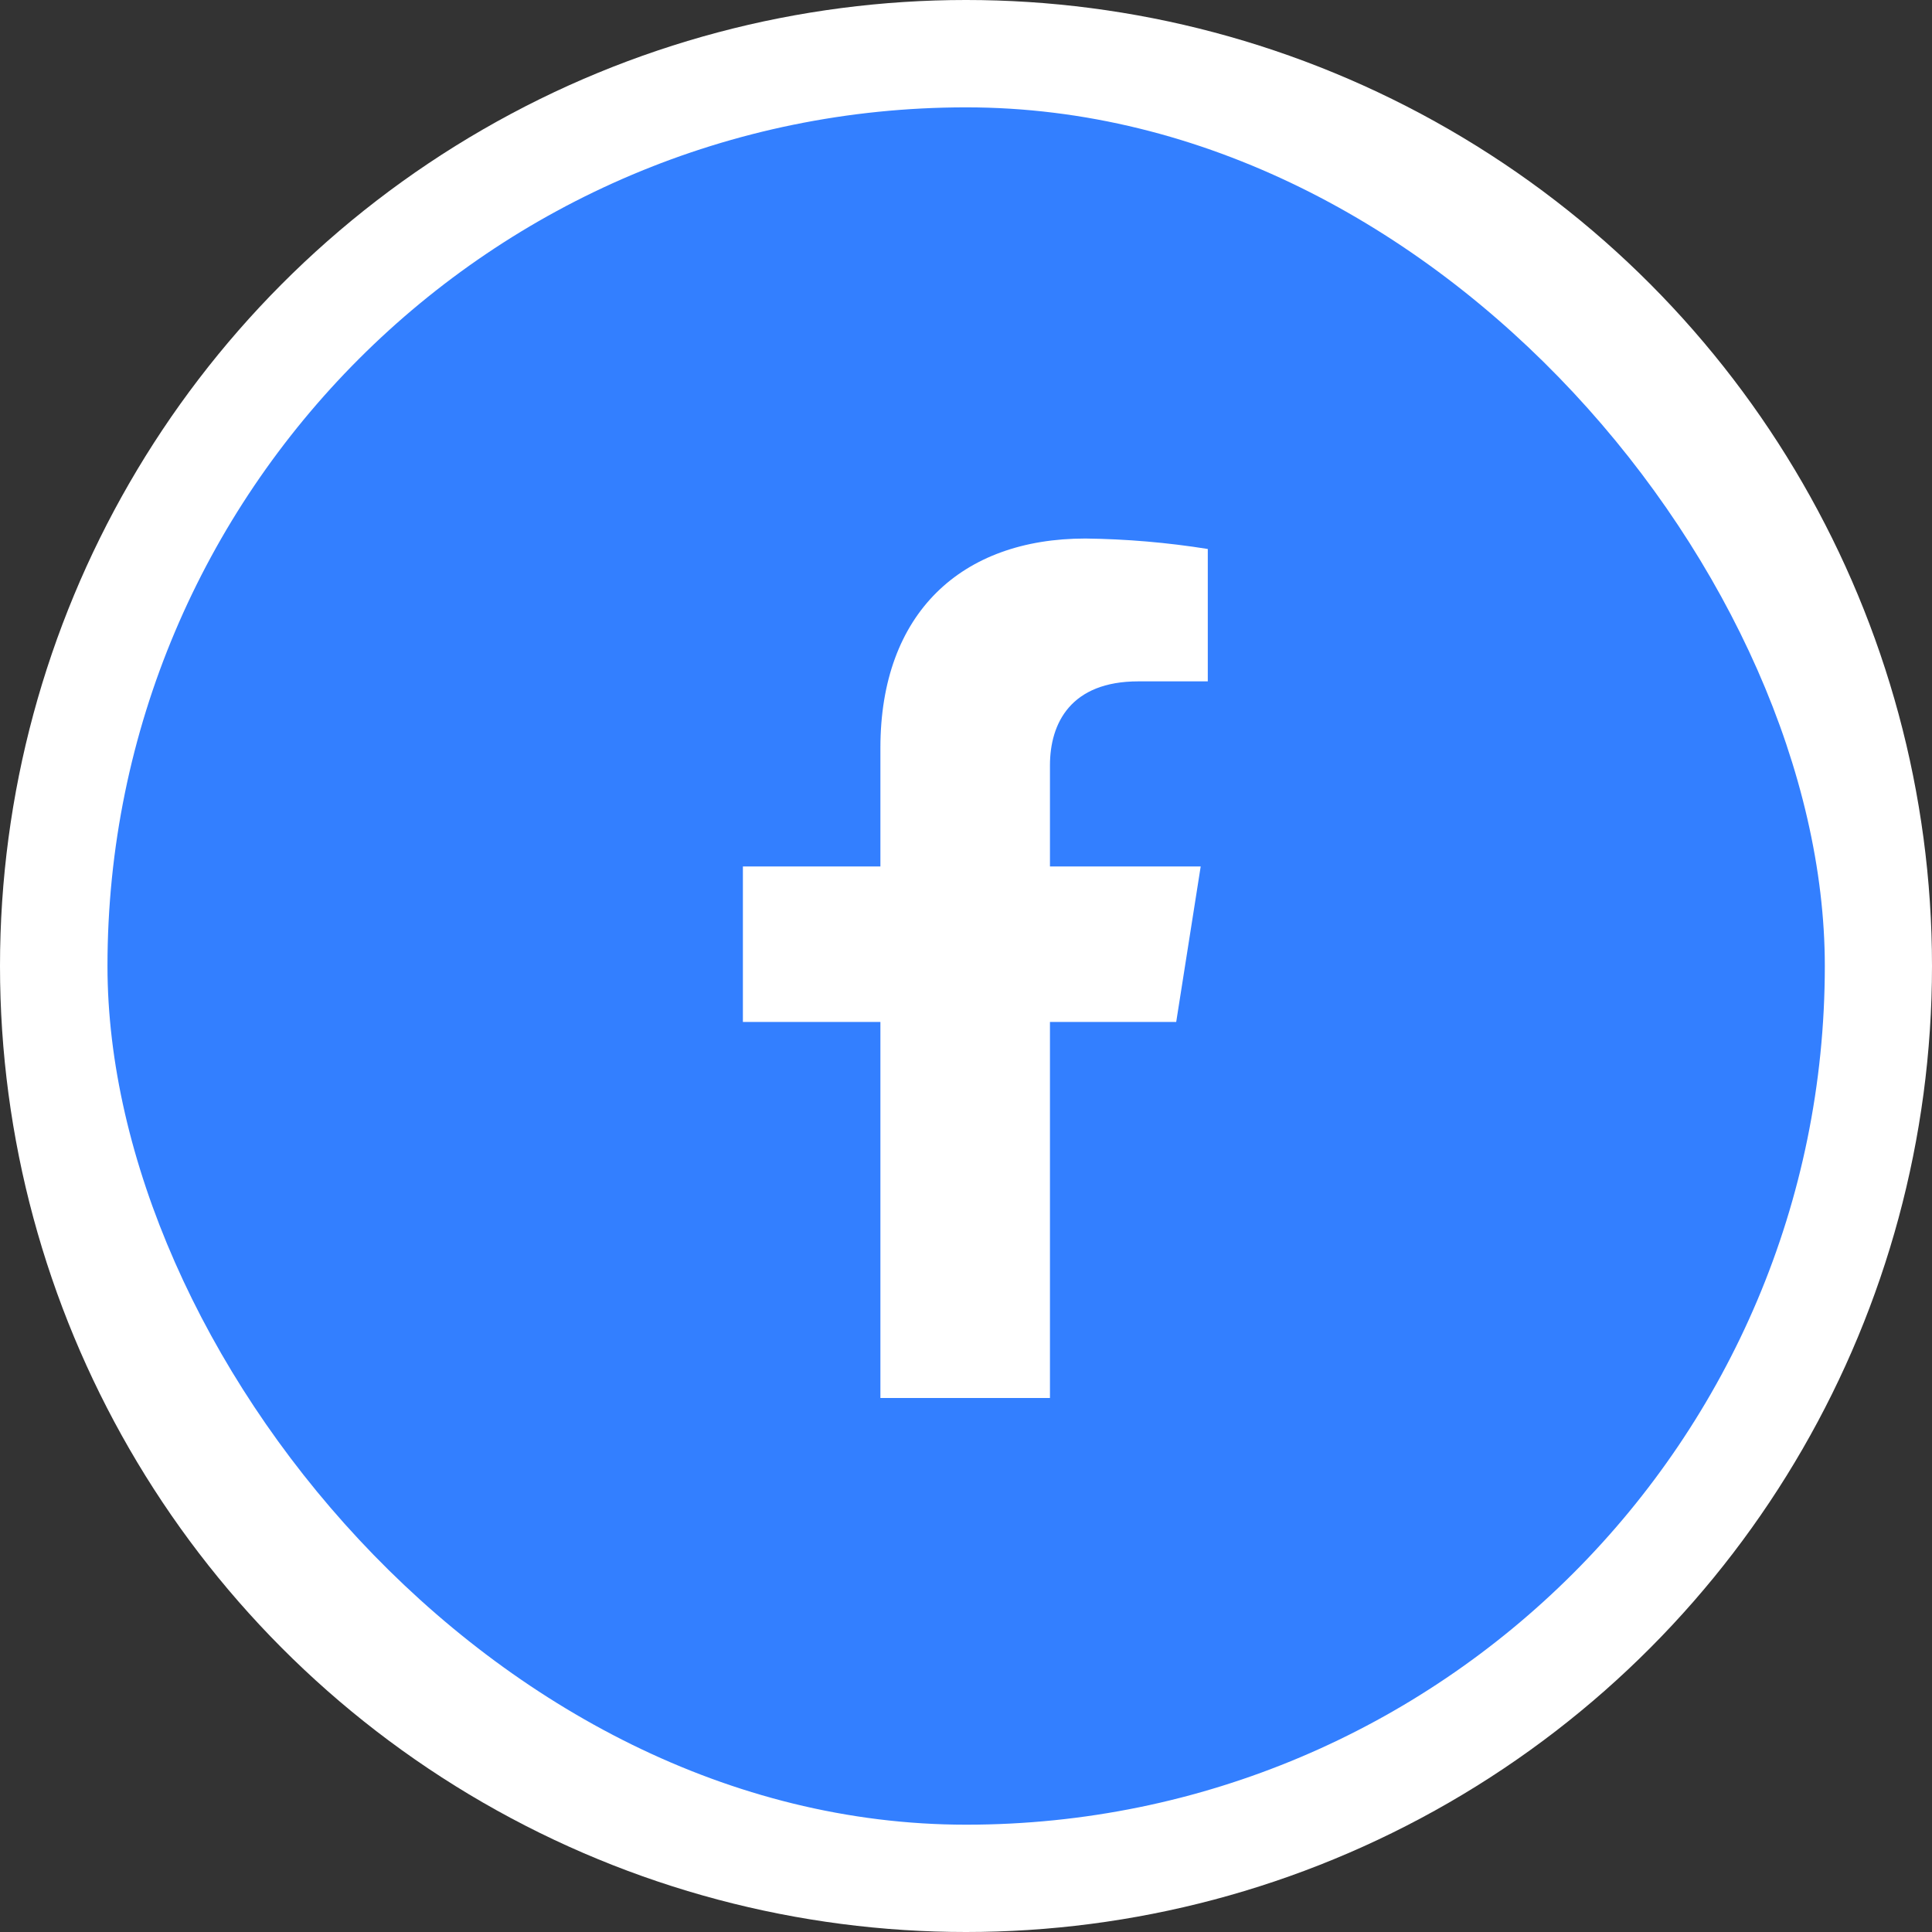
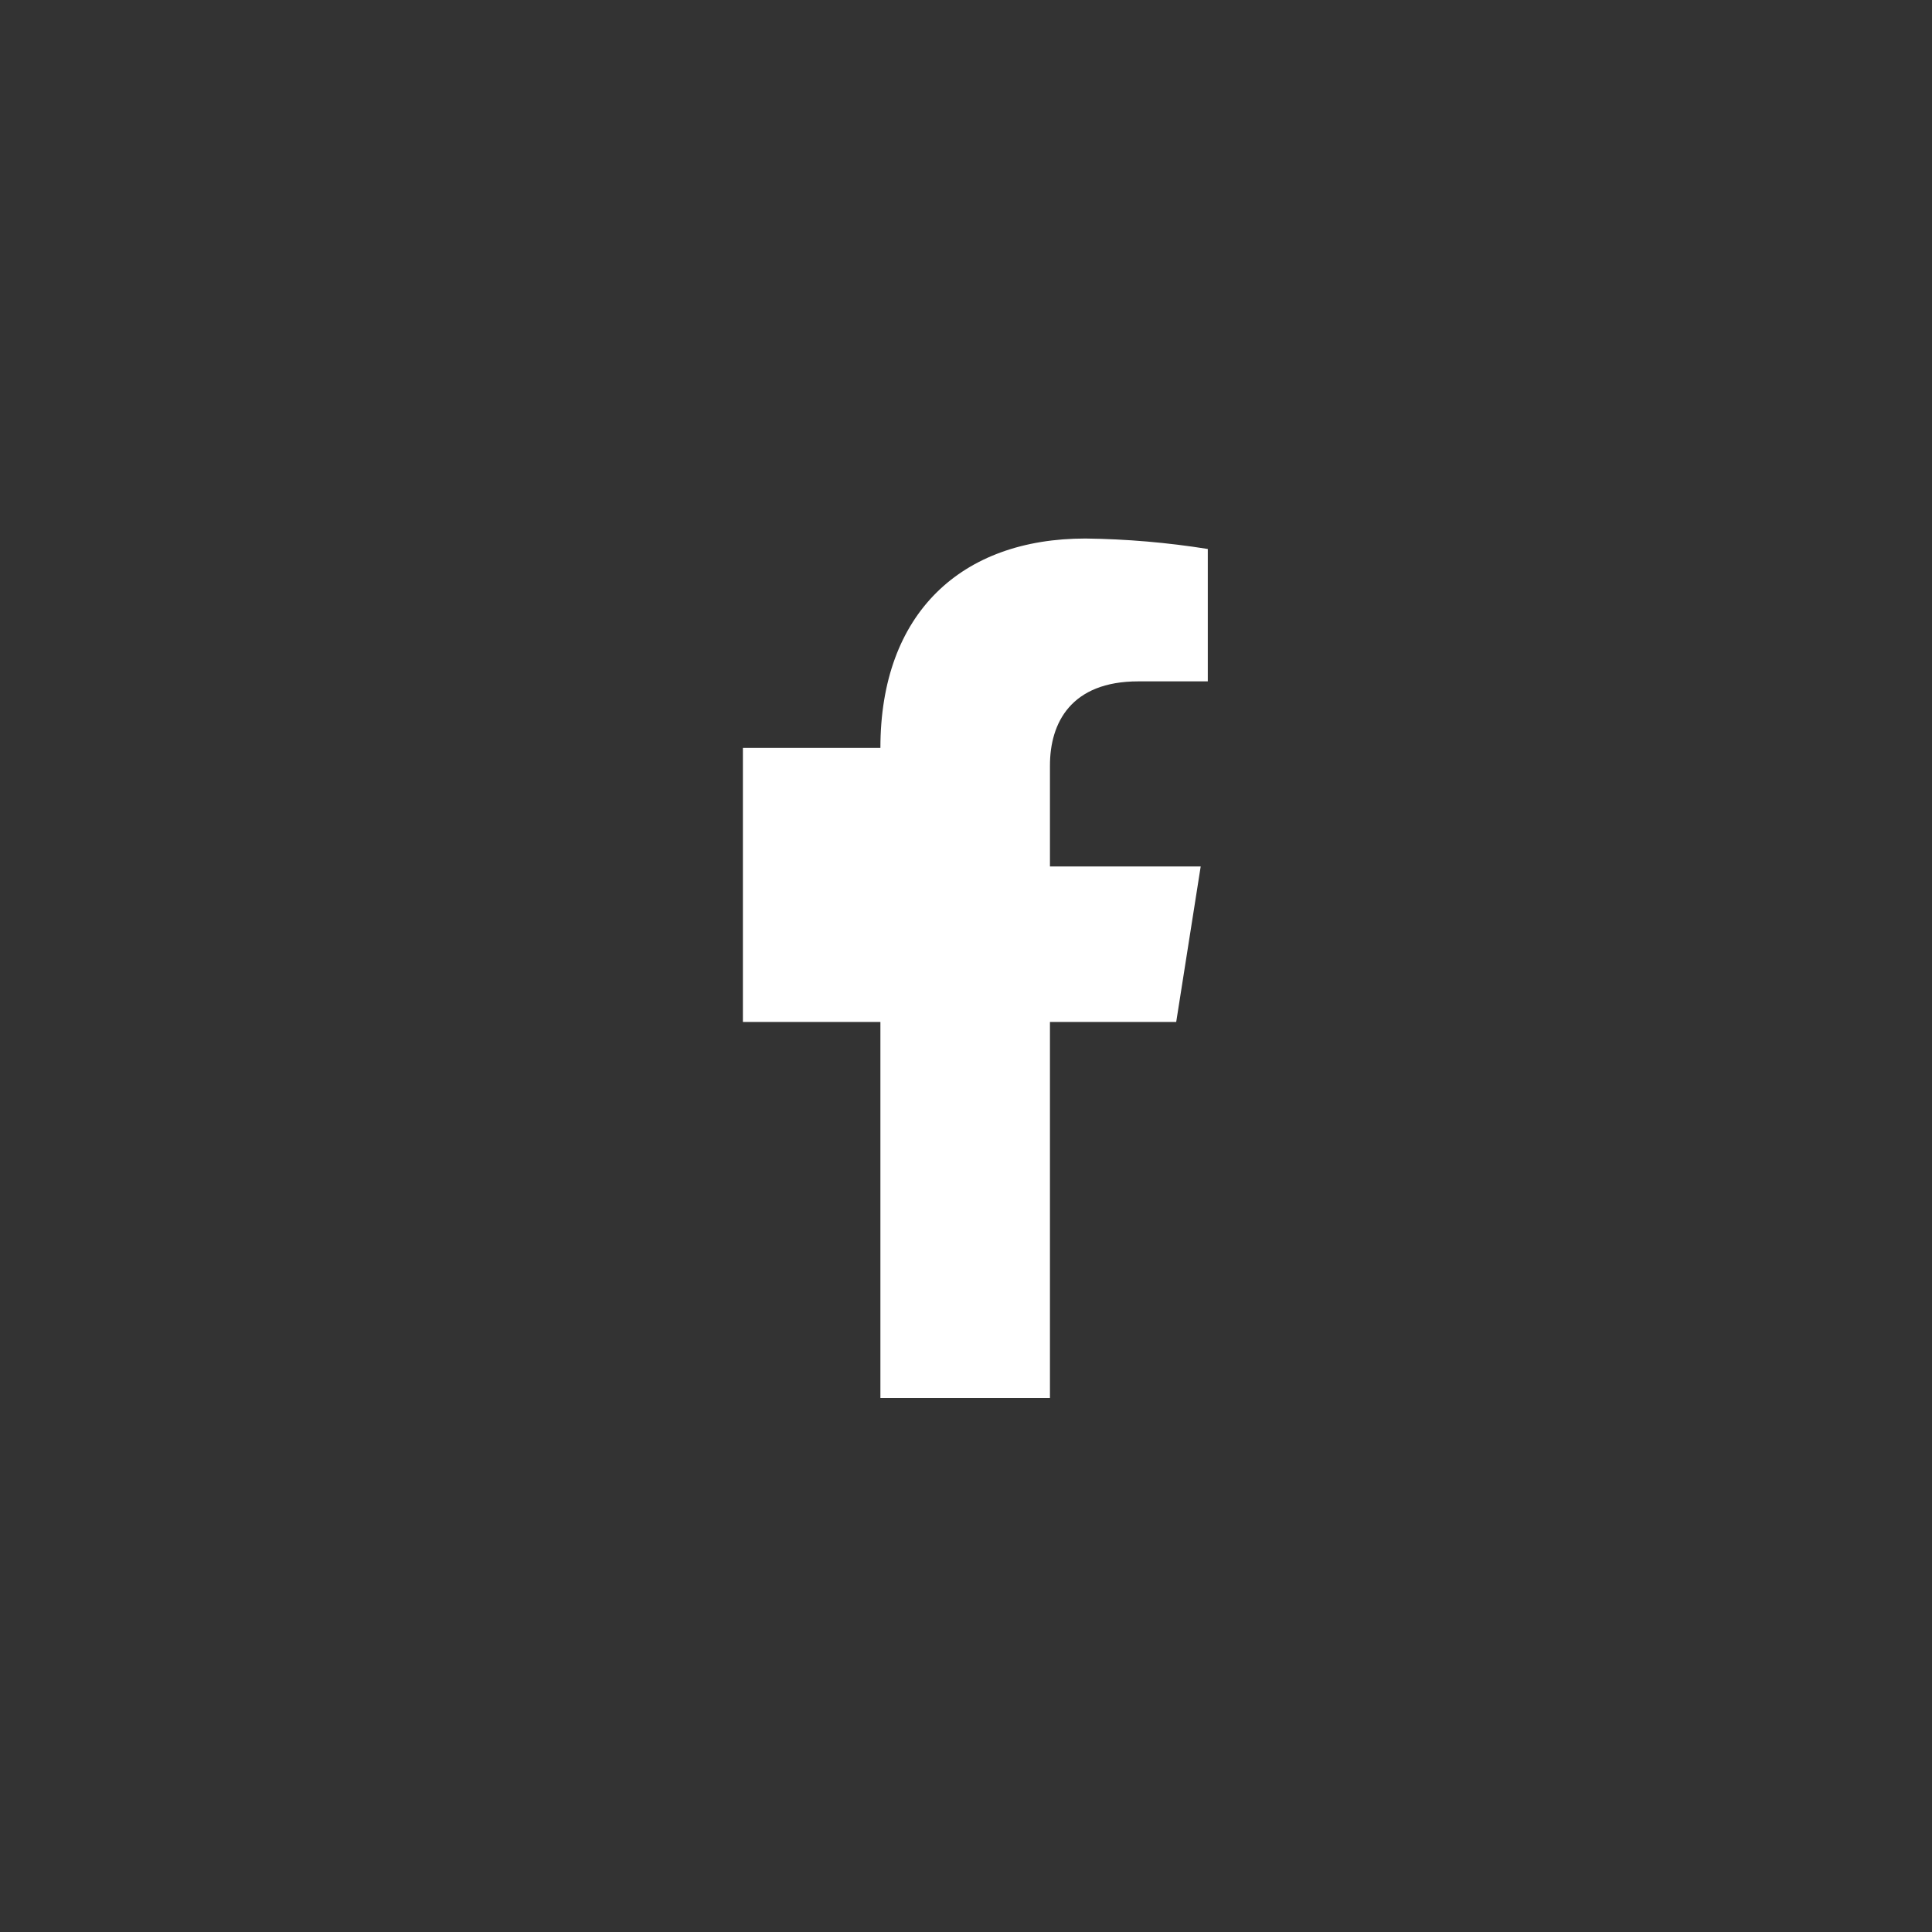
<svg xmlns="http://www.w3.org/2000/svg" width="46" height="46" viewBox="0 0 46 46" fill="none">
  <rect x="0" y="0" width="46" height="46" fill="#333333" stroke="none" />
-   <circle cx="23" cy="23" r="23" fill="white" />
-   <rect x="2.559" y="2.556" width="40.889" height="40.889" rx="20.444" fill="#337FFF" />
-   <path d="M28.005 24.332L28.588 20.63H24.999V18.224C24.999 17.212 25.5 16.223 27.102 16.223H28.757V13.071C27.793 12.917 26.82 12.834 25.844 12.822C22.89 12.822 20.962 14.598 20.962 17.808V20.63H17.688V24.332H20.962V33.285H24.999V24.332H28.005Z" fill="white" />
+   <path d="M28.005 24.332L28.588 20.63H24.999V18.224C24.999 17.212 25.5 16.223 27.102 16.223H28.757V13.071C27.793 12.917 26.82 12.834 25.844 12.822C22.89 12.822 20.962 14.598 20.962 17.808H17.688V24.332H20.962V33.285H24.999V24.332H28.005Z" fill="white" />
</svg>